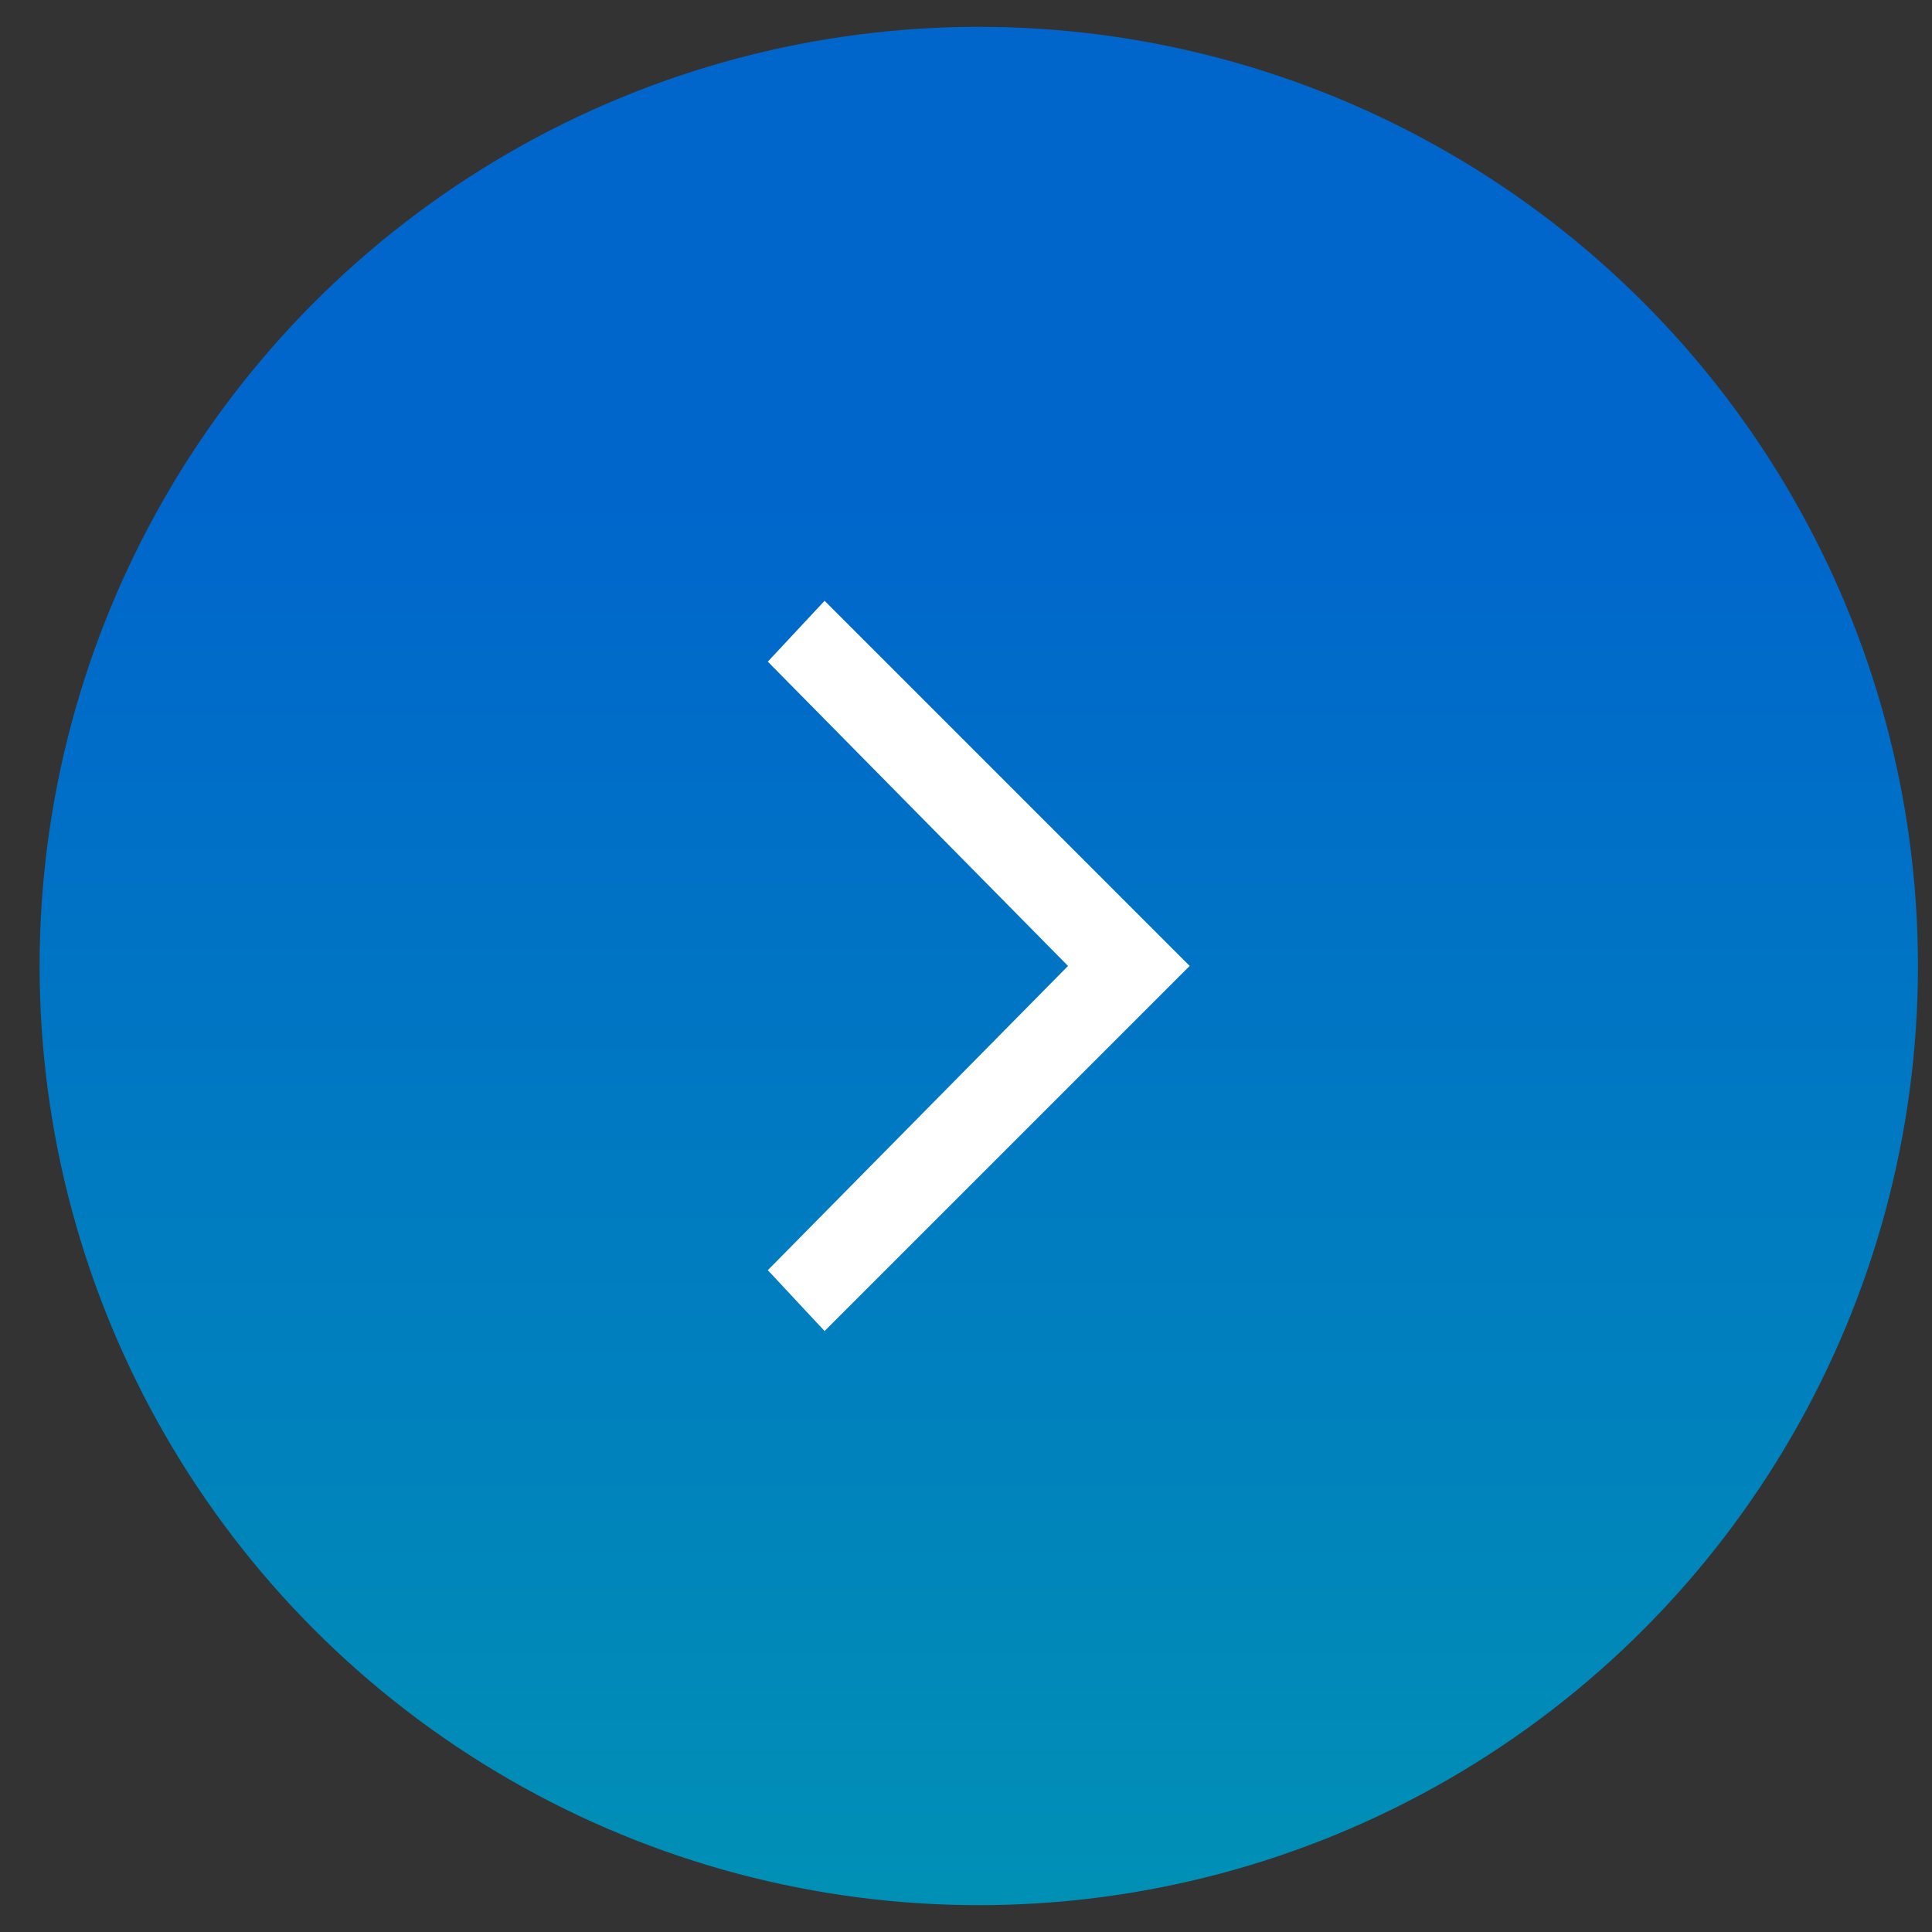
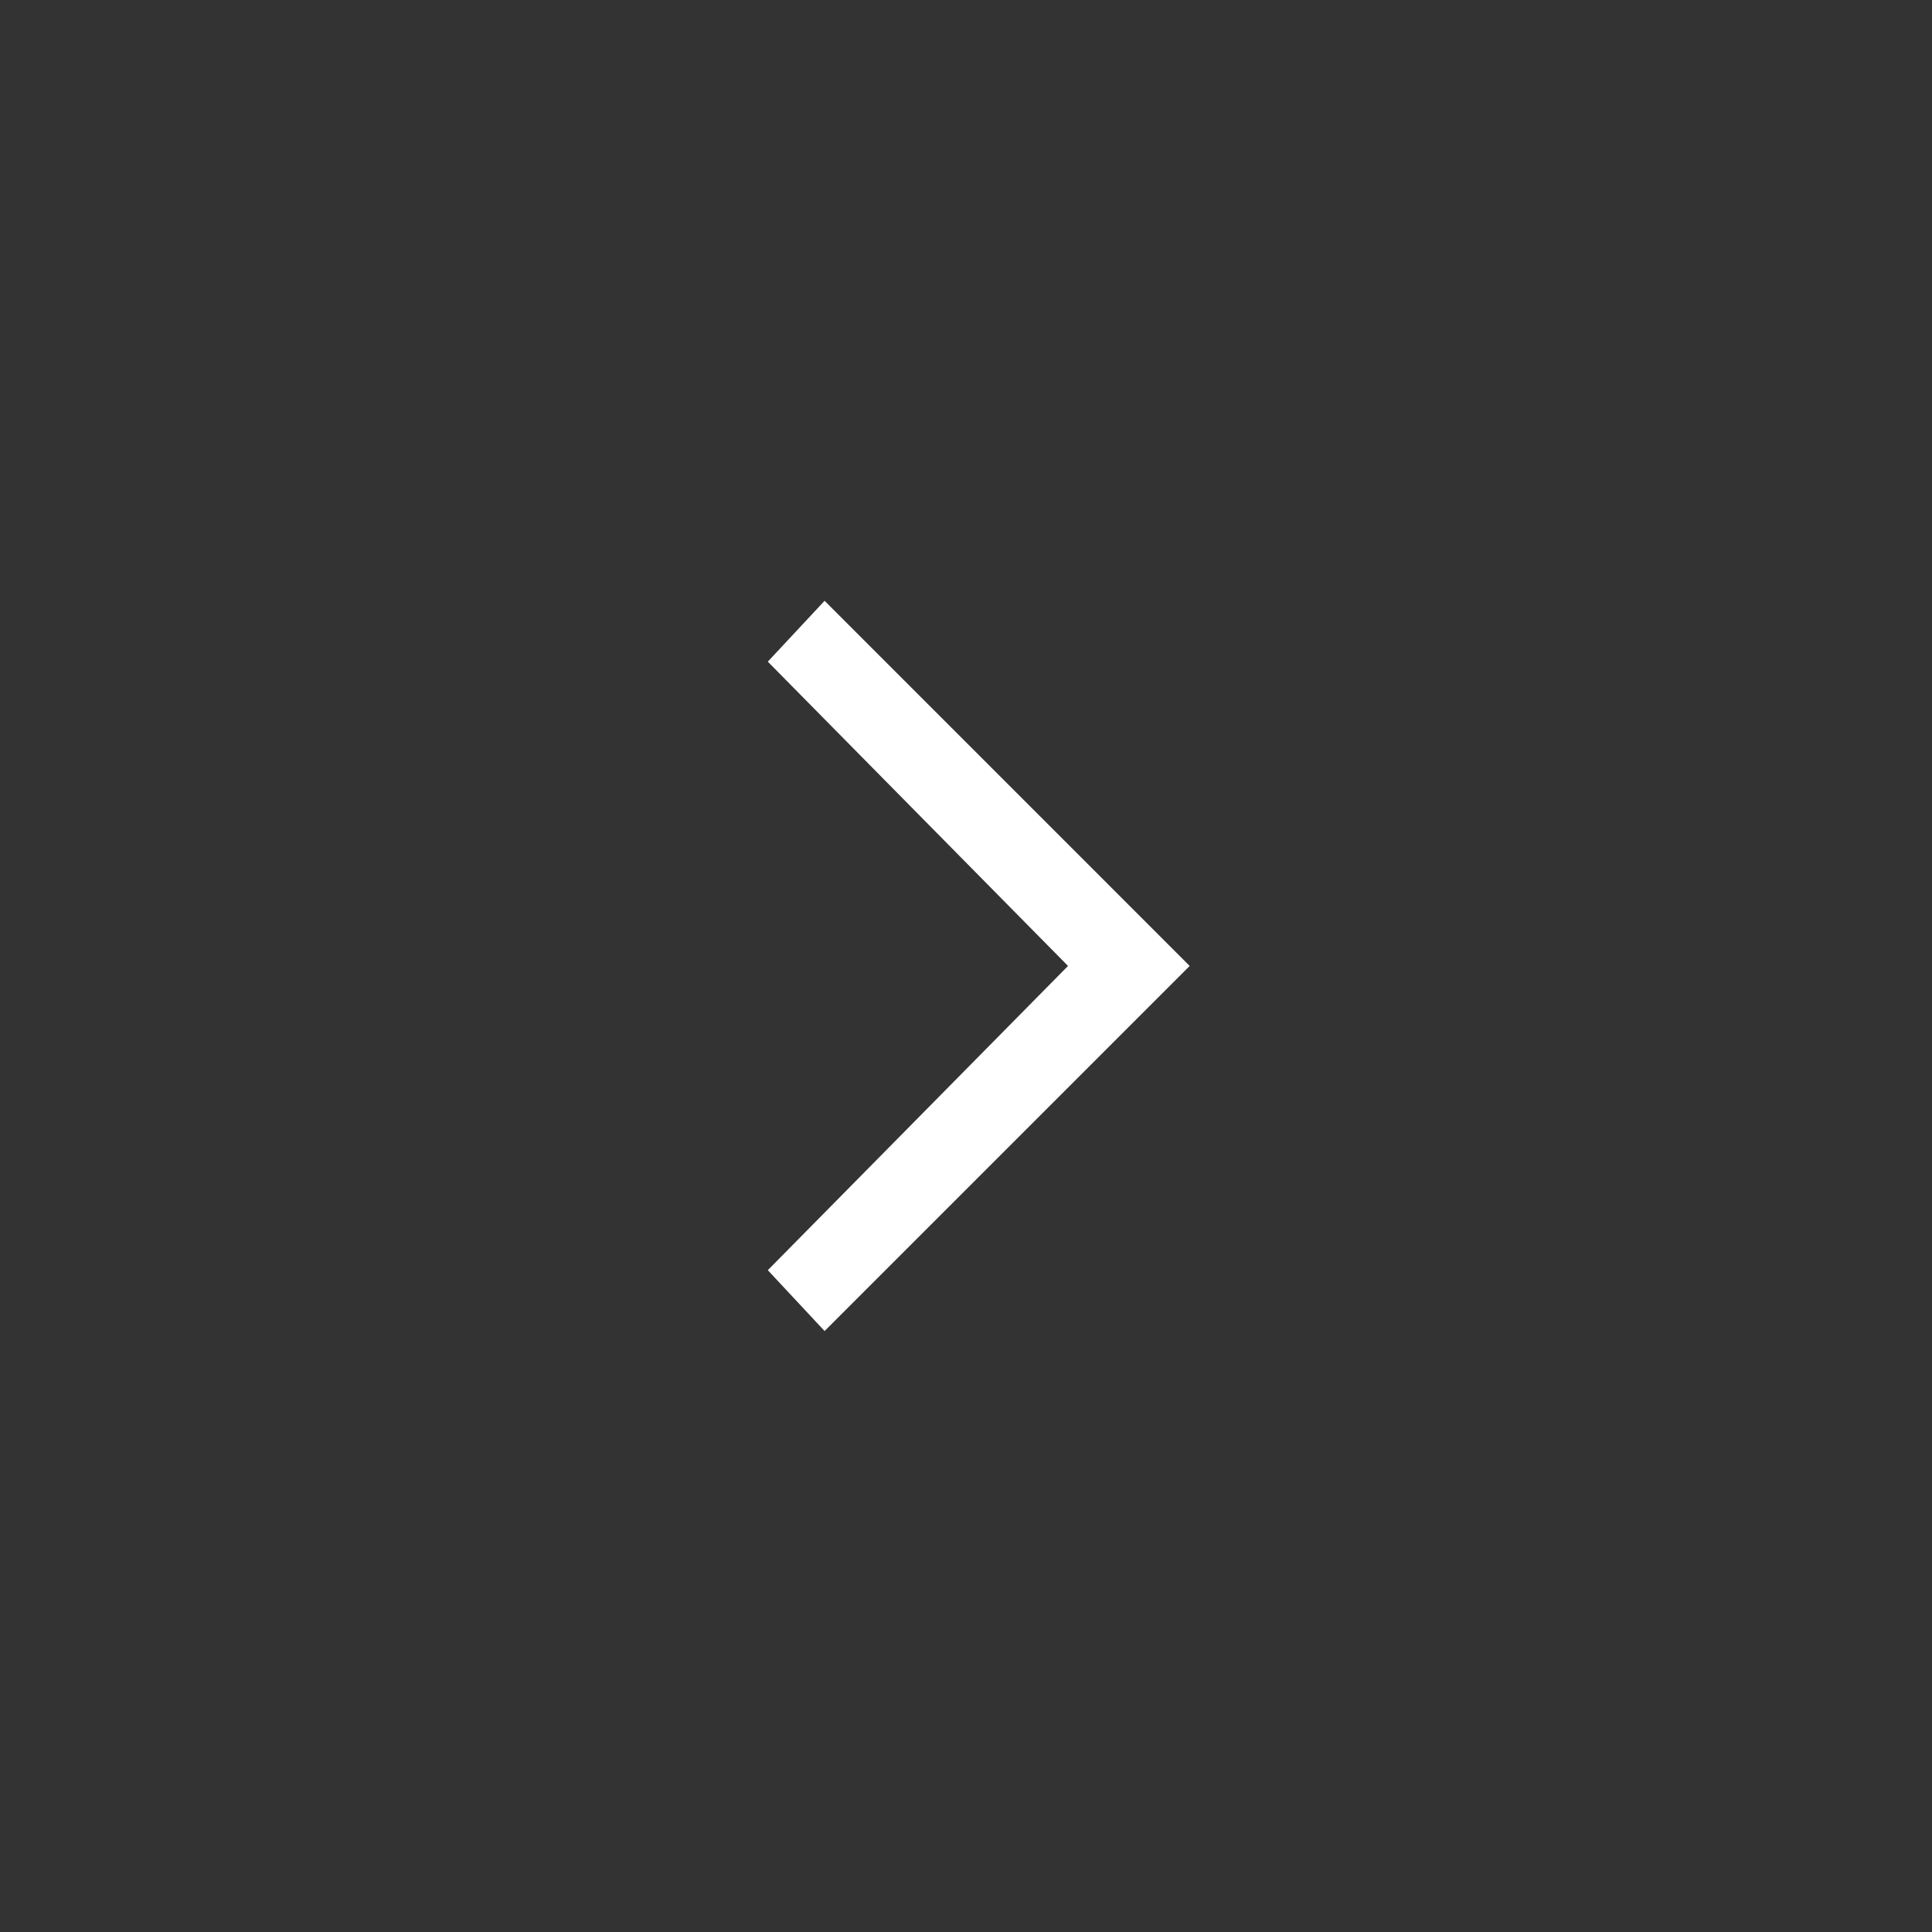
<svg xmlns="http://www.w3.org/2000/svg" width="36" height="36" viewBox="0 0 36 36" fill="none">
  <rect x="0" y="0" width="36" height="36" fill="#333333" stroke="none" />
-   <circle cx="18.238" cy="18" r="17.5" fill="url(#paint0_linear_1155_7456)" />
  <path d="M15.365 11.195L14.307 12.329L19.901 17.999L14.307 23.668L15.365 24.802L22.168 17.999L15.365 11.195Z" fill="white" />
  <defs>
    <linearGradient id="paint0_linear_1155_7456" x1="18.238" y1="0.5" x2="18.238" y2="35.5" gradientUnits="userSpaceOnUse">
      <stop offset="0.25" stop-color="#0066CC" />
      <stop offset="1" stop-color="#0090B5" />
    </linearGradient>
  </defs>
</svg>